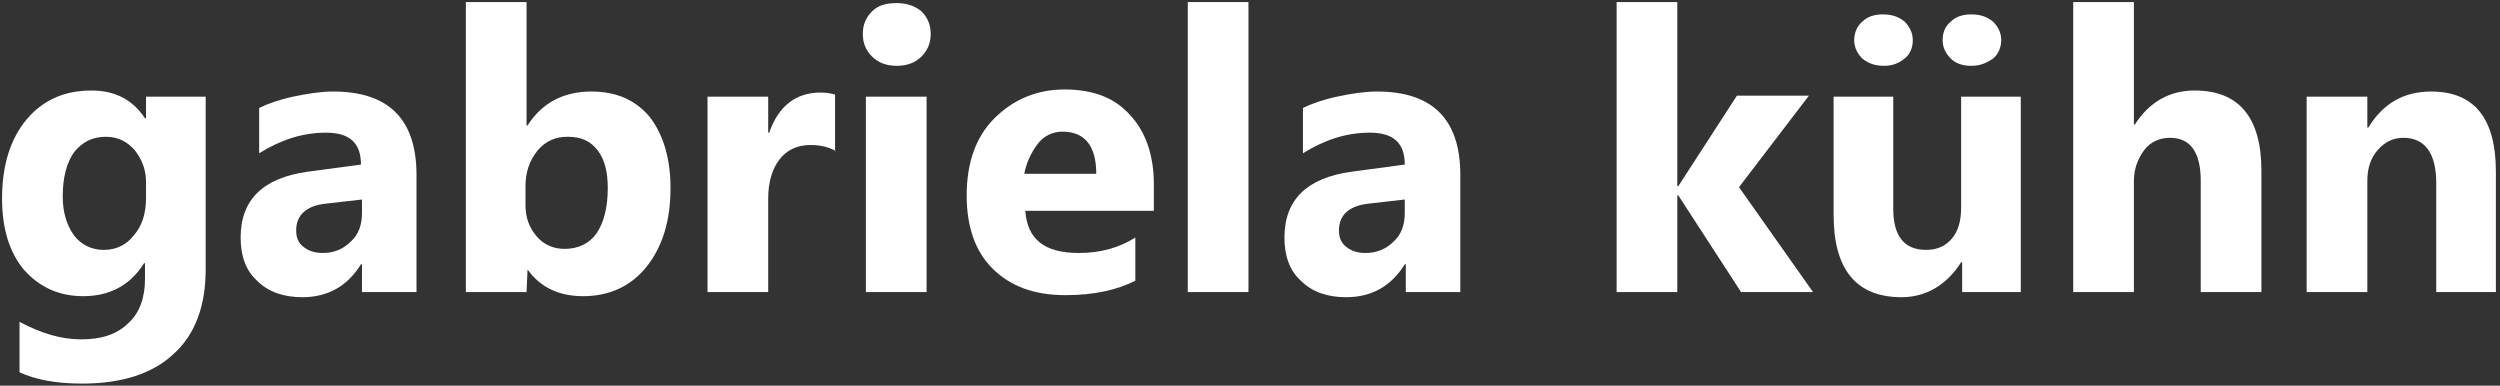
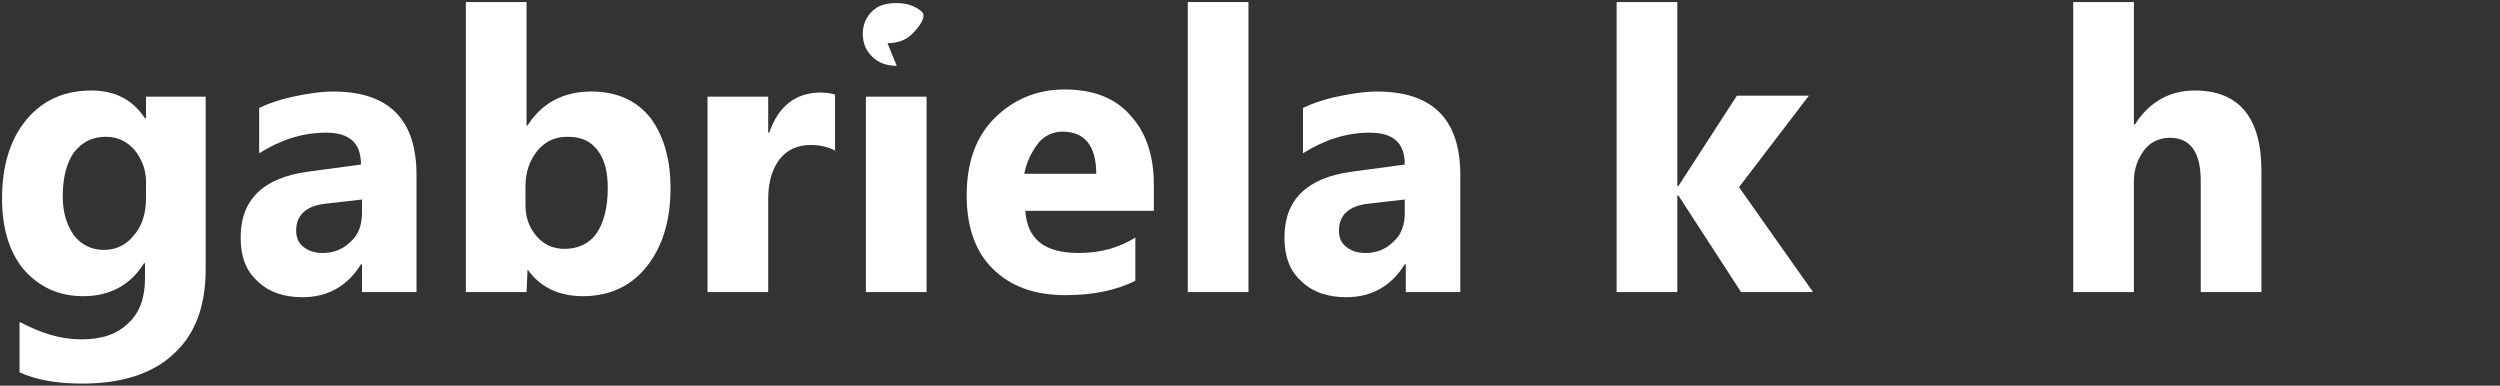
<svg xmlns="http://www.w3.org/2000/svg" fill="#ffffff" enable-background="new 0 0 243.1 37.5" version="1.1" viewBox="0 0 243.1 37.5" xml:space="preserve">
  <rect x="0" y="0" width="243.1" height="37.5" fill="#333333" stroke="none" />
  <g class="st0">
    <path class="st1" d="m20 26.2c0 3.5-1 6.3-3.1 8.2-2 1.9-5 2.9-8.9 2.9-2.6 0-4.6-0.4-6.1-1.1v-4.9c2.1 1.1 4 1.7 6 1.7s3.5-0.5 4.6-1.6c1.1-1 1.6-2.5 1.6-4.3v-1.5h-0.1c-1.3 2.1-3.3 3.2-5.9 3.2-2.4 0-4.3-0.9-5.8-2.6-1.4-1.7-2.1-4-2.1-6.9 0-3.2 0.8-5.8 2.4-7.7s3.7-2.8 6.3-2.8c2.3 0 4 0.9 5.2 2.7h0.1v-2.1h5.8v16.8zm-5.8-7v-1.5c0-1.2-0.4-2.2-1.1-3.1-0.7-0.8-1.6-1.3-2.8-1.3-1.3 0-2.3 0.5-3.1 1.5-0.7 1-1.1 2.4-1.1 4.3 0 1.6 0.4 2.8 1.1 3.8 0.7 0.9 1.7 1.4 2.9 1.4s2.2-0.5 2.9-1.4c0.8-0.9 1.2-2.1 1.2-3.7z" />
    <path class="st1" d="m40.7 28.4h-5.5v-2.7h-0.1c-1.3 2.1-3.2 3.2-5.7 3.2-1.8 0-3.3-0.5-4.4-1.6-1.1-1-1.6-2.4-1.6-4.2 0-3.7 2.2-5.8 6.5-6.4l5.2-0.7c0-2.1-1.1-3.1-3.4-3.1s-4.4 0.7-6.5 2v-4.4c0.8-0.4 1.9-0.8 3.3-1.1s2.7-0.5 3.9-0.5c5.4 0 8.1 2.7 8.1 8.1v11.4zm-5.5-7.7v-1.3l-3.5 0.4c-1.9 0.2-2.9 1.1-2.9 2.6 0 0.7 0.2 1.2 0.7 1.6s1.1 0.6 1.9 0.6c1.1 0 2-0.4 2.7-1.1 0.8-0.7 1.1-1.7 1.1-2.8z" />
    <path class="st1" d="m51.3 26.2-0.1 2.2h-5.9v-28.2h5.9v12h0.1c1.4-2.2 3.5-3.3 6.2-3.3 2.4 0 4.3 0.8 5.7 2.5 1.3 1.7 2 4 2 6.9 0 3.2-0.8 5.7-2.3 7.6s-3.6 2.9-6.2 2.9c-2.4 0-4.2-0.9-5.4-2.6zm-0.2-8.1v1.9c0 1.2 0.4 2.2 1.1 3s1.6 1.2 2.7 1.2c1.3 0 2.4-0.5 3.1-1.5s1.1-2.5 1.1-4.4c0-1.6-0.3-2.8-1-3.7s-1.6-1.3-2.9-1.3c-1.2 0-2.1 0.4-2.9 1.3-0.8 1-1.2 2.1-1.2 3.5z" />
    <path class="st1" d="m81.3 14.7c-0.7-0.4-1.5-0.6-2.5-0.6-1.3 0-2.3 0.5-3 1.4s-1.1 2.2-1.1 3.8v9.1h-5.9v-19h5.9v3.5h0.1c0.9-2.6 2.6-3.9 5-3.9 0.6 0 1.1 0.1 1.4 0.2v5.5z" />
-     <path class="st1" d="m87.2 6.4c-1 0-1.8-0.3-2.4-0.9s-0.9-1.3-0.9-2.2 0.3-1.6 0.9-2.2 1.4-0.8 2.4-0.8 1.8 0.3 2.4 0.8c0.6 0.6 0.9 1.3 0.9 2.2s-0.3 1.6-0.9 2.2-1.4 0.9-2.4 0.9zm2.9 22h-5.9v-19h5.9v19z" />
+     <path class="st1" d="m87.2 6.4c-1 0-1.8-0.3-2.4-0.9s-0.9-1.3-0.9-2.2 0.3-1.6 0.9-2.2 1.4-0.8 2.4-0.8 1.8 0.3 2.4 0.8s-0.3 1.6-0.9 2.2-1.4 0.9-2.4 0.9zm2.9 22h-5.9v-19h5.9v19z" />
    <path class="st1" d="m112.1 20.5h-12.4c0.2 2.8 1.9 4.1 5.2 4.1 2.1 0 3.9-0.5 5.5-1.5v4.2c-1.8 0.9-4 1.4-6.8 1.4-3.1 0-5.4-0.9-7.1-2.6s-2.5-4.1-2.5-7.1c0-3.2 0.9-5.7 2.7-7.5s4.1-2.8 6.8-2.8c2.8 0 4.9 0.8 6.4 2.5 1.5 1.6 2.3 3.9 2.3 6.7v2.6zm-5.5-3.6c0-2.7-1.1-4.1-3.3-4.1-0.9 0-1.8 0.4-2.4 1.2s-1.1 1.8-1.3 2.9h7z" />
    <path class="st1" d="M121.4,28.4h-5.9V0.2h5.9V28.4z" />
    <path class="st1" d="m142.2 28.4h-5.5v-2.7h-0.1c-1.3 2.1-3.2 3.2-5.7 3.2-1.8 0-3.3-0.5-4.4-1.6-1.1-1-1.6-2.4-1.6-4.2 0-3.7 2.2-5.8 6.5-6.4l5.2-0.7c0-2.1-1.1-3.1-3.4-3.1s-4.4 0.7-6.5 2v-4.4c0.8-0.4 1.9-0.8 3.3-1.1s2.7-0.5 3.9-0.5c5.4 0 8.1 2.7 8.1 8.1v11.4zm-5.6-7.7v-1.3l-3.5 0.4c-1.9 0.2-2.9 1.1-2.9 2.6 0 0.7 0.2 1.2 0.7 1.6s1.1 0.6 1.9 0.6c1.1 0 2-0.4 2.7-1.1 0.8-0.7 1.1-1.7 1.1-2.8z" />
    <path class="st1" d="m176.3 28.4h-7l-6.1-9.4h-0.1v9.4h-5.9v-28.2h5.9v17.9h0.1l5.7-8.8h7l-6.8 8.9 7.2 10.2z" />
-     <path class="st1" d="m196.6 28.4h-5.8v-2.9h-0.1c-1.4 2.2-3.4 3.4-5.8 3.4-4.4 0-6.6-2.7-6.6-8v-11.5h5.8v10.9c0 2.7 1.1 4 3.2 4 1.1 0 1.9-0.4 2.5-1.1s0.9-1.7 0.9-3v-10.8h5.8v19zm-13.4-22c-0.8 0-1.5-0.2-2.1-0.7-0.5-0.5-0.8-1.1-0.8-1.8s0.3-1.4 0.8-1.8c0.5-0.5 1.2-0.7 2-0.7s1.5 0.2 2.1 0.7c0.5 0.5 0.8 1.1 0.8 1.8 0 0.8-0.3 1.4-0.8 1.8s-1.1 0.7-2 0.7zm8.5 0c-0.8 0-1.5-0.2-2-0.7s-0.8-1.1-0.8-1.8c0-0.8 0.3-1.4 0.8-1.8 0.5-0.5 1.2-0.7 2-0.7s1.5 0.2 2.1 0.7c0.5 0.5 0.8 1.1 0.8 1.8s-0.3 1.4-0.8 1.8c-0.6 0.4-1.2 0.7-2.1 0.7z" />
    <path class="st1" d="m219.8 28.4h-5.8v-10.8c0-2.8-1-4.2-3-4.2-1 0-1.9 0.4-2.5 1.2s-1 1.8-1 3v10.8h-5.9v-28.2h5.9v11.9h0.1c1.4-2.2 3.4-3.3 5.8-3.3 4.3 0 6.5 2.6 6.5 7.8v11.8z" />
-     <path class="st1" d="m242.7 28.4h-5.8v-10.6c0-2.9-1.1-4.4-3.2-4.4-1 0-1.8 0.4-2.5 1.2s-1 1.8-1 3v10.8h-5.9v-19h5.9v3h0.1c1.4-2.3 3.4-3.5 6.1-3.5 4.2 0 6.3 2.6 6.3 7.8v11.7z" />
  </g>
</svg>